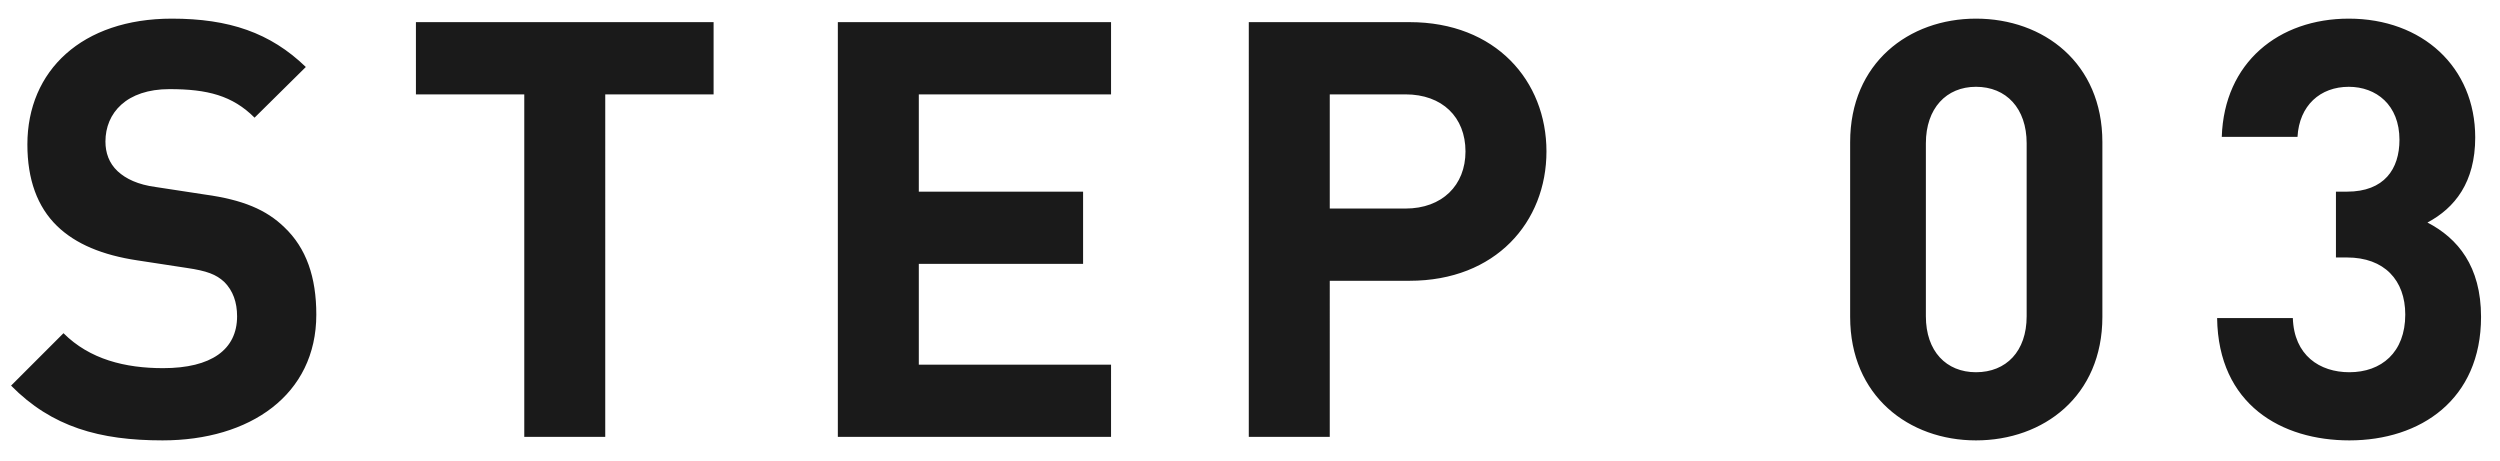
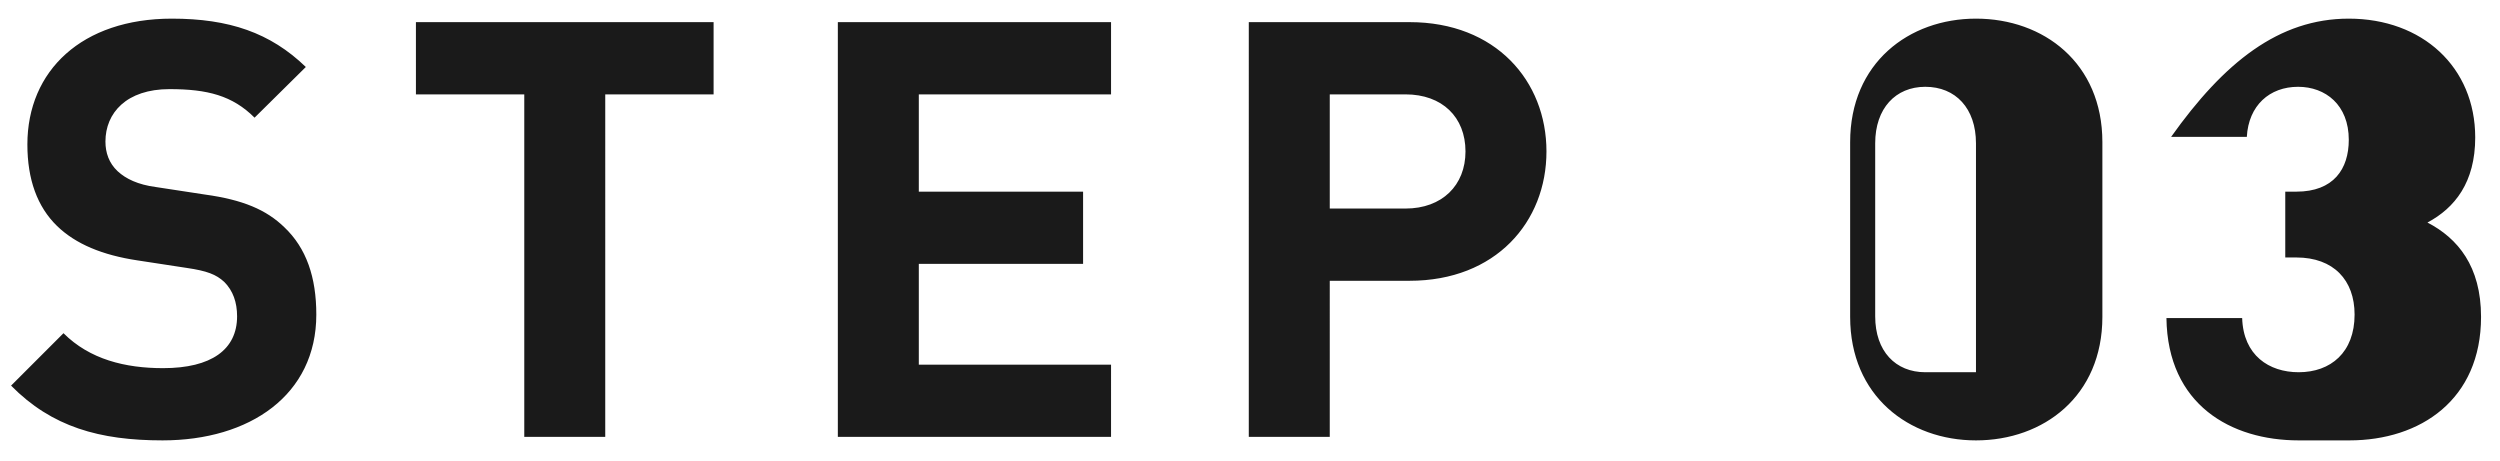
<svg xmlns="http://www.w3.org/2000/svg" width="103" height="19" fill="none">
-   <path fill="#1A1A1A" d="M7.08.768c2.352 0 4.056.576 5.52 1.992l-2.112 2.088c-.912-.912-1.944-1.176-3.504-1.176-1.776 0-2.64.984-2.64 2.16 0 .456.144.888.504 1.224.336.312.84.552 1.56.648l2.04.312c1.56.216 2.52.624 3.264 1.344.912.864 1.32 2.064 1.32 3.6 0 3.312-2.736 5.184-6.336 5.184-2.592 0-4.56-.552-6.24-2.256l2.16-2.16c1.08 1.08 2.544 1.44 4.104 1.44 1.992 0 3.048-.768 3.048-2.136 0-.576-.168-1.056-.528-1.416-.336-.312-.72-.456-1.536-.576l-2.04-.312c-1.44-.216-2.544-.672-3.312-1.416-.816-.792-1.224-1.92-1.224-3.36C1.128 2.904 3.384.768 7.08.768M29.4.912v2.976h-4.464V18H21.6V3.888h-4.464V.912zm16.375 0v2.976h-7.92v4.008h6.768v2.976h-6.768v4.152h7.92V18H34.519V.912zm5.675 0h6.624c3.552 0 5.64 2.424 5.64 5.328s-2.088 5.328-5.64 5.328h-3.288V18H51.45zm6.456 2.976h-3.12v4.704h3.12c1.512 0 2.472-.96 2.472-2.352 0-1.416-.96-2.352-2.472-2.352M81.41 18.144c-2.76 0-5.184-1.824-5.184-5.088v-7.2c0-3.264 2.424-5.088 5.184-5.088 2.784 0 5.208 1.824 5.208 5.088v7.2c0 3.264-2.424 5.088-5.208 5.088m0-2.808c1.248 0 2.088-.864 2.088-2.304V5.904c0-1.44-.84-2.328-2.088-2.328-1.224 0-2.064.888-2.064 2.328v7.128c0 1.44.84 2.304 2.064 2.304m15.383 2.808c-2.784 0-5.4-1.464-5.448-5.04h3.12c.048 1.536 1.105 2.232 2.328 2.232 1.32 0 2.304-.816 2.304-2.376 0-1.416-.863-2.352-2.4-2.352h-.456V7.896h.457c1.536 0 2.16-.936 2.16-2.136 0-1.44-.96-2.184-2.089-2.184-1.175 0-2.04.768-2.112 2.064h-3.12C91.634 2.568 93.89.768 96.77.768c3.024 0 5.209 1.992 5.209 4.896 0 1.848-.84 2.904-1.968 3.504 1.248.648 2.208 1.8 2.208 3.888 0 3.408-2.496 5.088-5.425 5.088" />
+   <path fill="#1A1A1A" d="M7.08.768c2.352 0 4.056.576 5.52 1.992l-2.112 2.088c-.912-.912-1.944-1.176-3.504-1.176-1.776 0-2.64.984-2.64 2.16 0 .456.144.888.504 1.224.336.312.84.552 1.56.648l2.04.312c1.56.216 2.52.624 3.264 1.344.912.864 1.32 2.064 1.32 3.6 0 3.312-2.736 5.184-6.336 5.184-2.592 0-4.56-.552-6.24-2.256l2.16-2.16c1.08 1.08 2.544 1.44 4.104 1.44 1.992 0 3.048-.768 3.048-2.136 0-.576-.168-1.056-.528-1.416-.336-.312-.72-.456-1.536-.576l-2.04-.312c-1.44-.216-2.544-.672-3.312-1.416-.816-.792-1.224-1.92-1.224-3.36C1.128 2.904 3.384.768 7.08.768M29.4.912v2.976h-4.464V18H21.6V3.888h-4.464V.912zm16.375 0v2.976h-7.92v4.008h6.768v2.976h-6.768v4.152h7.92V18H34.519V.912zm5.675 0h6.624c3.552 0 5.64 2.424 5.64 5.328s-2.088 5.328-5.64 5.328h-3.288V18H51.45zm6.456 2.976h-3.12v4.704h3.12c1.512 0 2.472-.96 2.472-2.352 0-1.416-.96-2.352-2.472-2.352M81.41 18.144c-2.76 0-5.184-1.824-5.184-5.088v-7.2c0-3.264 2.424-5.088 5.184-5.088 2.784 0 5.208 1.824 5.208 5.088v7.2c0 3.264-2.424 5.088-5.208 5.088m0-2.808V5.904c0-1.44-.84-2.328-2.088-2.328-1.224 0-2.064.888-2.064 2.328v7.128c0 1.44.84 2.304 2.064 2.304m15.383 2.808c-2.784 0-5.4-1.464-5.448-5.04h3.12c.048 1.536 1.105 2.232 2.328 2.232 1.32 0 2.304-.816 2.304-2.376 0-1.416-.863-2.352-2.4-2.352h-.456V7.896h.457c1.536 0 2.16-.936 2.16-2.136 0-1.44-.96-2.184-2.089-2.184-1.175 0-2.04.768-2.112 2.064h-3.12C91.634 2.568 93.89.768 96.77.768c3.024 0 5.209 1.992 5.209 4.896 0 1.848-.84 2.904-1.968 3.504 1.248.648 2.208 1.8 2.208 3.888 0 3.408-2.496 5.088-5.425 5.088" />
</svg>